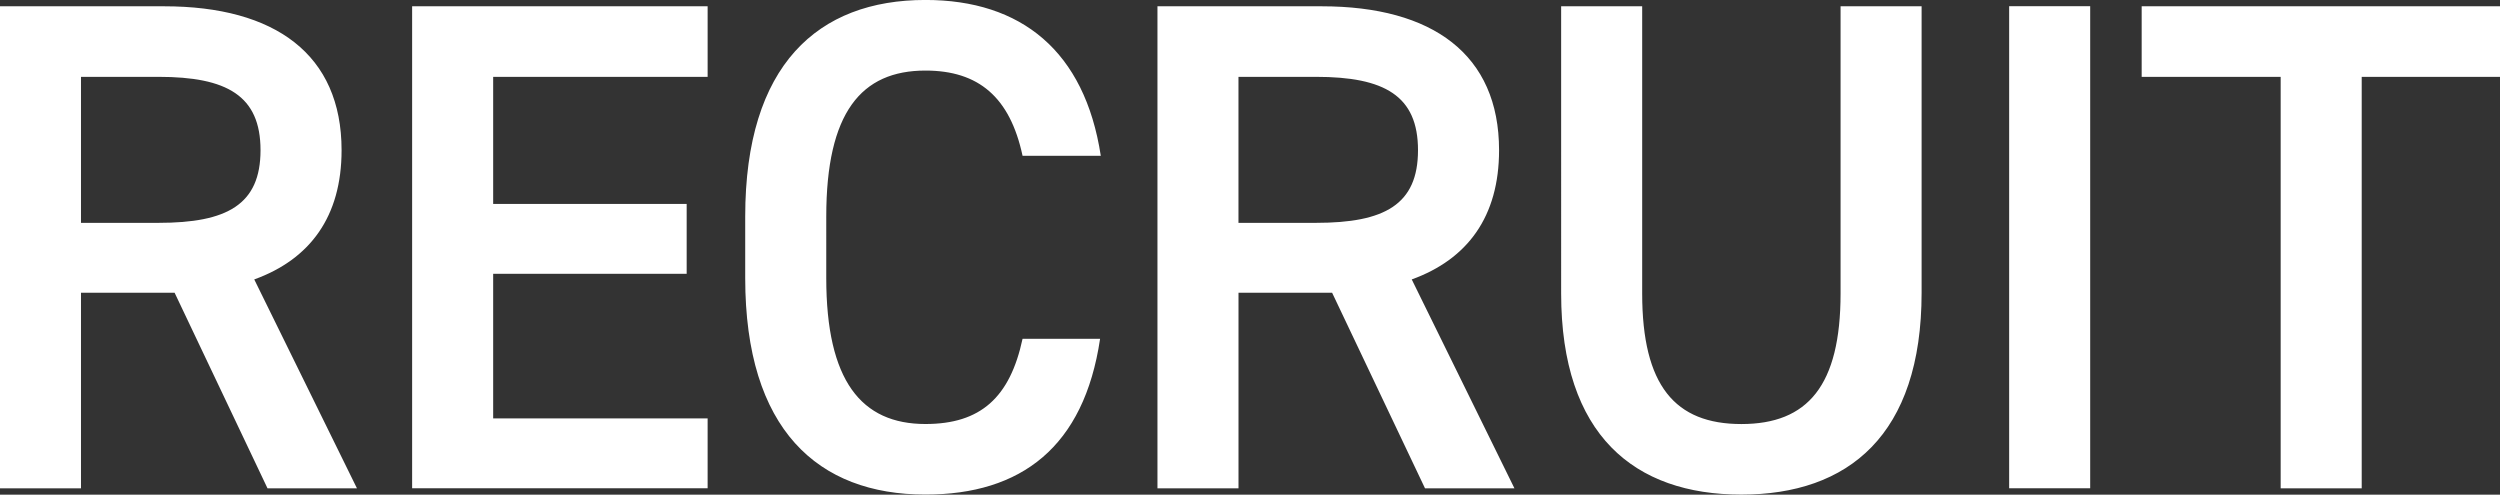
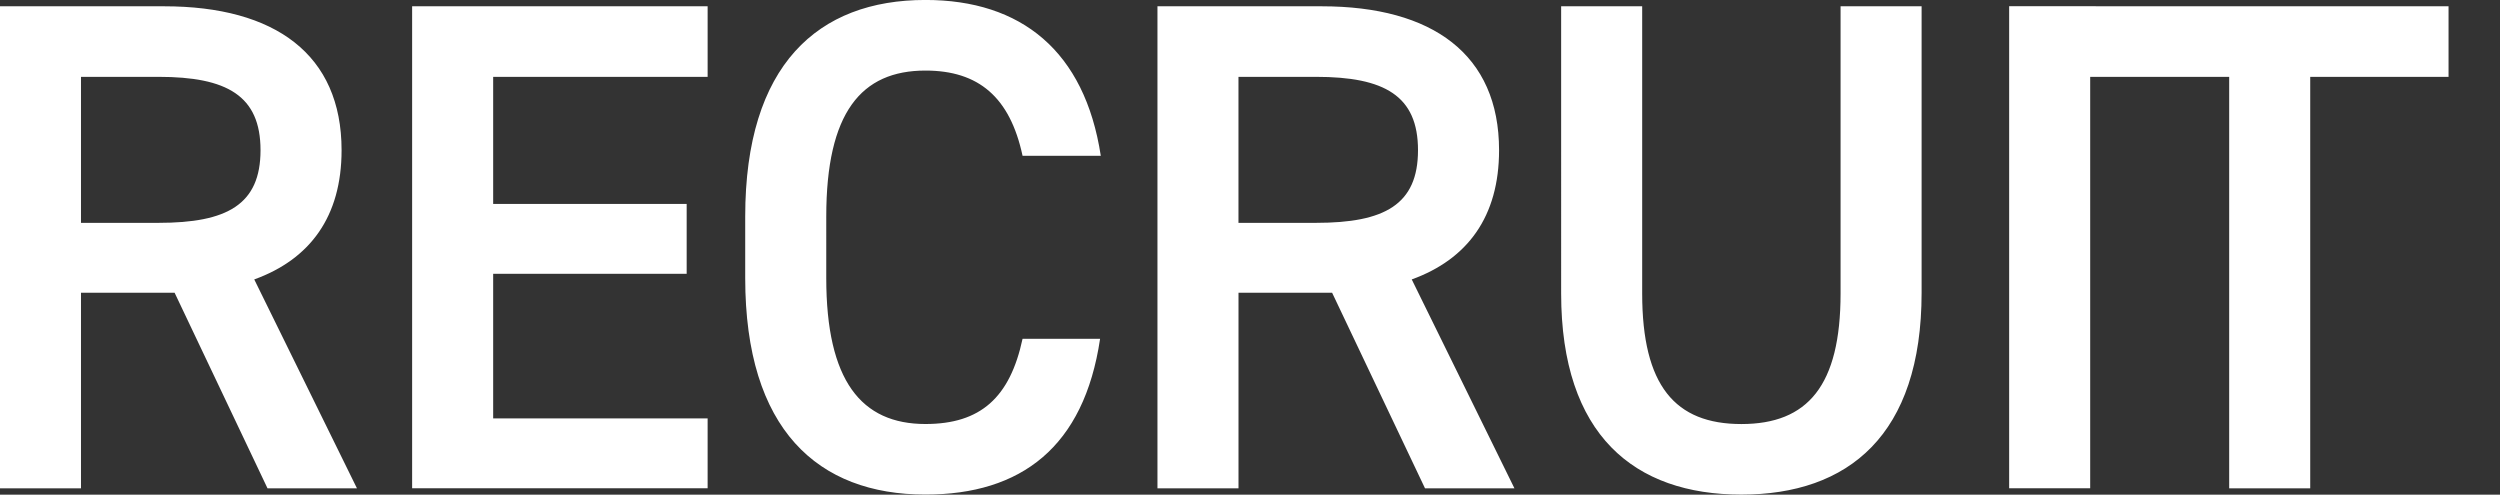
<svg xmlns="http://www.w3.org/2000/svg" width="429.432" height="84.969" viewBox="0 0 429.432 84.969">
  <rect x="0" y="0" width="429.432" height="84.969" fill="#333333" stroke="none" />
  <defs>
    <style>
      .cls-1 {
        fill: #fff;
        fill-rule: evenodd;
      }
    </style>
  </defs>
-   <path id="RECRUIT.svg" class="cls-1" d="M677.5,298.374L659.862,262.5c9.6-3.479,15-10.8,15-22.2,0-16.439-11.4-24.719-30.478-24.719h-28.2v82.8H630.1v-33.6h16.079l15.96,33.6H677.5Zm-47.4-45.6V227.7h13.32c11.759,0,17.519,3.24,17.519,12.6s-5.76,12.48-17.519,12.48H630.1Zm56.88-37.2v82.8h50.758v-12H700.9V261.535h33.239v-12H700.9V227.7h36.839v-12.12H686.983Zm118.292,25.679c-2.76-18-13.679-26.759-30.119-26.759-18.479,0-30.958,11.16-30.958,37.2v10.559c0,26.039,12.479,37.2,30.958,37.2,16.44,0,27.239-8.16,30-26.759H791.836c-2.16,10.08-7.2,14.639-16.68,14.639-11.039,0-17.039-7.439-17.039-25.079V251.7c0-17.879,6-25.079,17.039-25.079,9.12,0,14.52,4.56,16.68,14.639h13.439Zm71.051,57.118L858.687,262.5c9.6-3.479,15-10.8,15-22.2,0-16.439-11.4-24.719-30.479-24.719h-28.2v82.8h13.92v-33.6h16.079l15.959,33.6h15.36Zm-47.4-45.6V227.7h13.319c11.76,0,17.52,3.24,17.52,12.6s-5.76,12.48-17.52,12.48H828.928Zm103.425-37.2V264.9c0,15.84-5.639,22.439-17.039,22.439s-17.039-6.6-17.039-22.439V215.577h-13.92V264.9c0,24.359,12.6,34.559,30.959,34.559s30.959-10.2,30.959-34.679v-49.2h-13.92Zm42.878,0h-13.92v82.8h13.92v-82.8Zm8.843,0V227.7h23.876v70.677h13.92V227.7h23.76v-12.12H984.074Z" transform="translate(-616.188 -214.5)" />
+   <path id="RECRUIT.svg" class="cls-1" d="M677.5,298.374L659.862,262.5c9.6-3.479,15-10.8,15-22.2,0-16.439-11.4-24.719-30.478-24.719h-28.2v82.8H630.1v-33.6h16.079l15.96,33.6H677.5Zm-47.4-45.6V227.7h13.32c11.759,0,17.519,3.24,17.519,12.6s-5.76,12.48-17.519,12.48H630.1Zm56.88-37.2v82.8h50.758v-12H700.9V261.535h33.239v-12H700.9V227.7h36.839v-12.12H686.983Zm118.292,25.679c-2.76-18-13.679-26.759-30.119-26.759-18.479,0-30.958,11.16-30.958,37.2v10.559c0,26.039,12.479,37.2,30.958,37.2,16.44,0,27.239-8.16,30-26.759H791.836c-2.16,10.08-7.2,14.639-16.68,14.639-11.039,0-17.039-7.439-17.039-25.079V251.7c0-17.879,6-25.079,17.039-25.079,9.12,0,14.52,4.56,16.68,14.639h13.439Zm71.051,57.118L858.687,262.5c9.6-3.479,15-10.8,15-22.2,0-16.439-11.4-24.719-30.479-24.719h-28.2v82.8h13.92v-33.6h16.079l15.959,33.6h15.36Zm-47.4-45.6V227.7h13.319c11.76,0,17.52,3.24,17.52,12.6s-5.76,12.48-17.52,12.48H828.928Zm103.425-37.2V264.9c0,15.84-5.639,22.439-17.039,22.439s-17.039-6.6-17.039-22.439V215.577h-13.92V264.9c0,24.359,12.6,34.559,30.959,34.559s30.959-10.2,30.959-34.679v-49.2h-13.92Zm42.878,0h-13.92v82.8h13.92v-82.8ZV227.7h23.876v70.677h13.92V227.7h23.76v-12.12H984.074Z" transform="translate(-616.188 -214.5)" />
</svg>